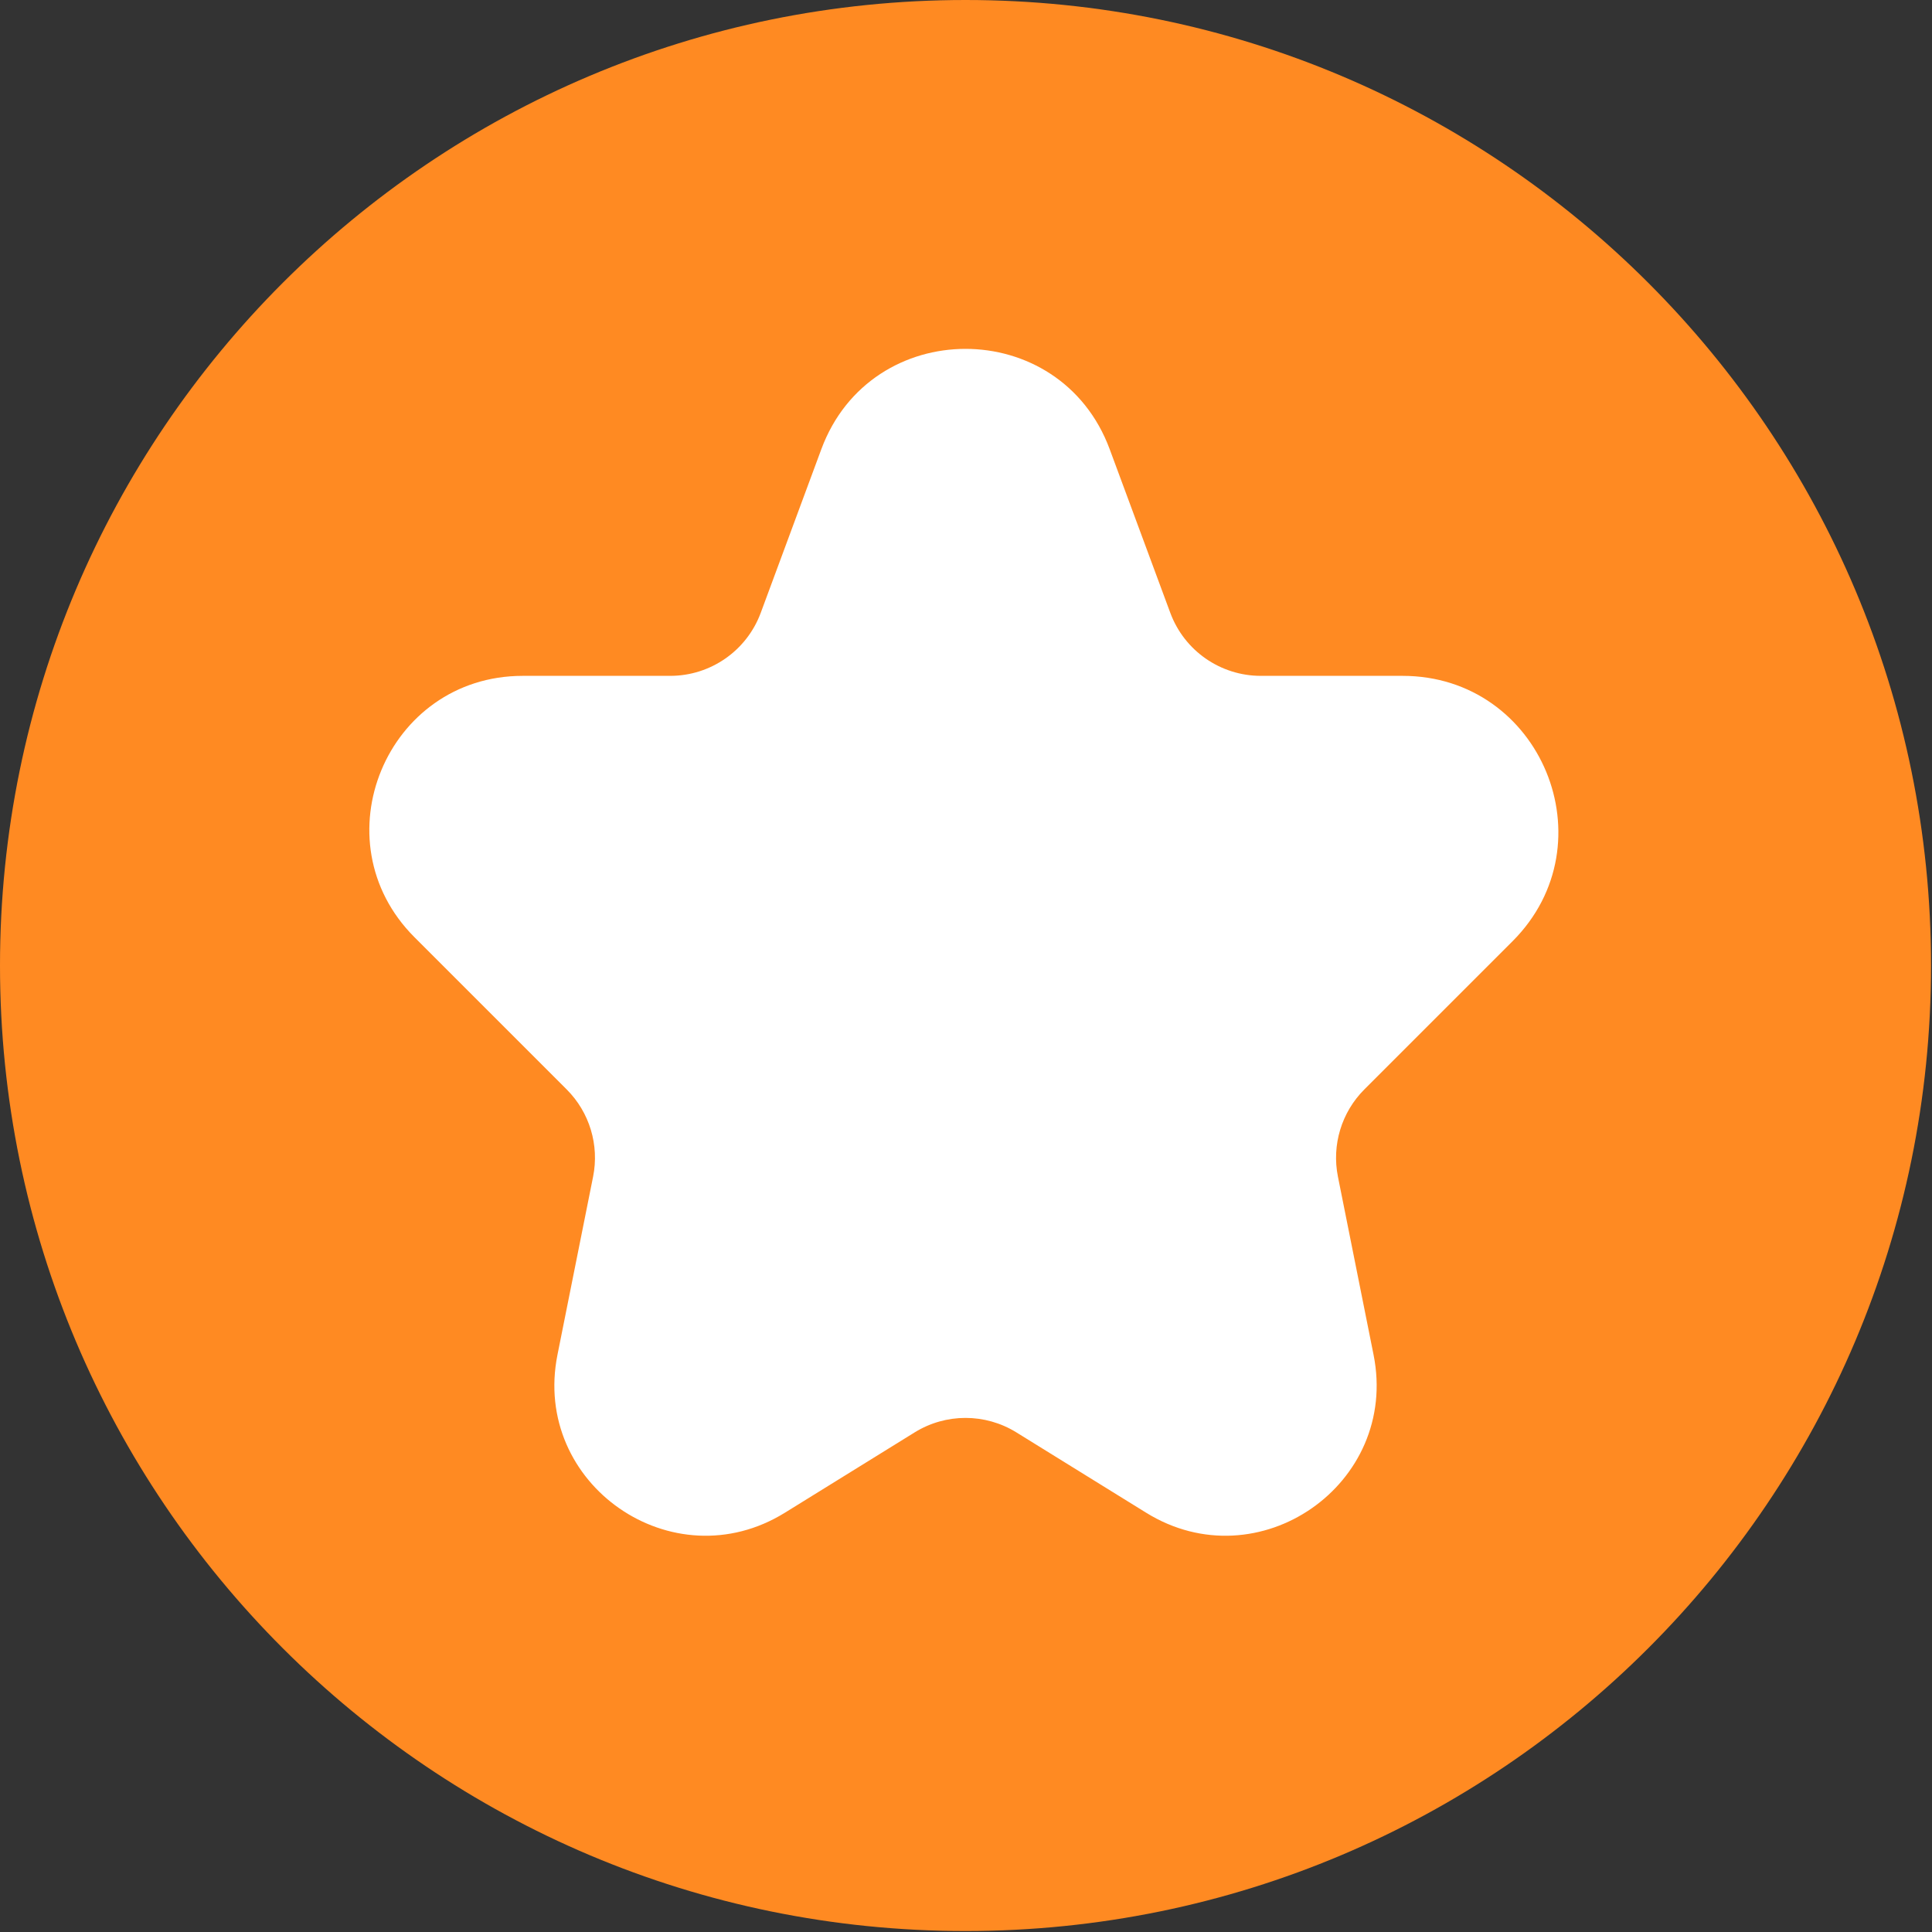
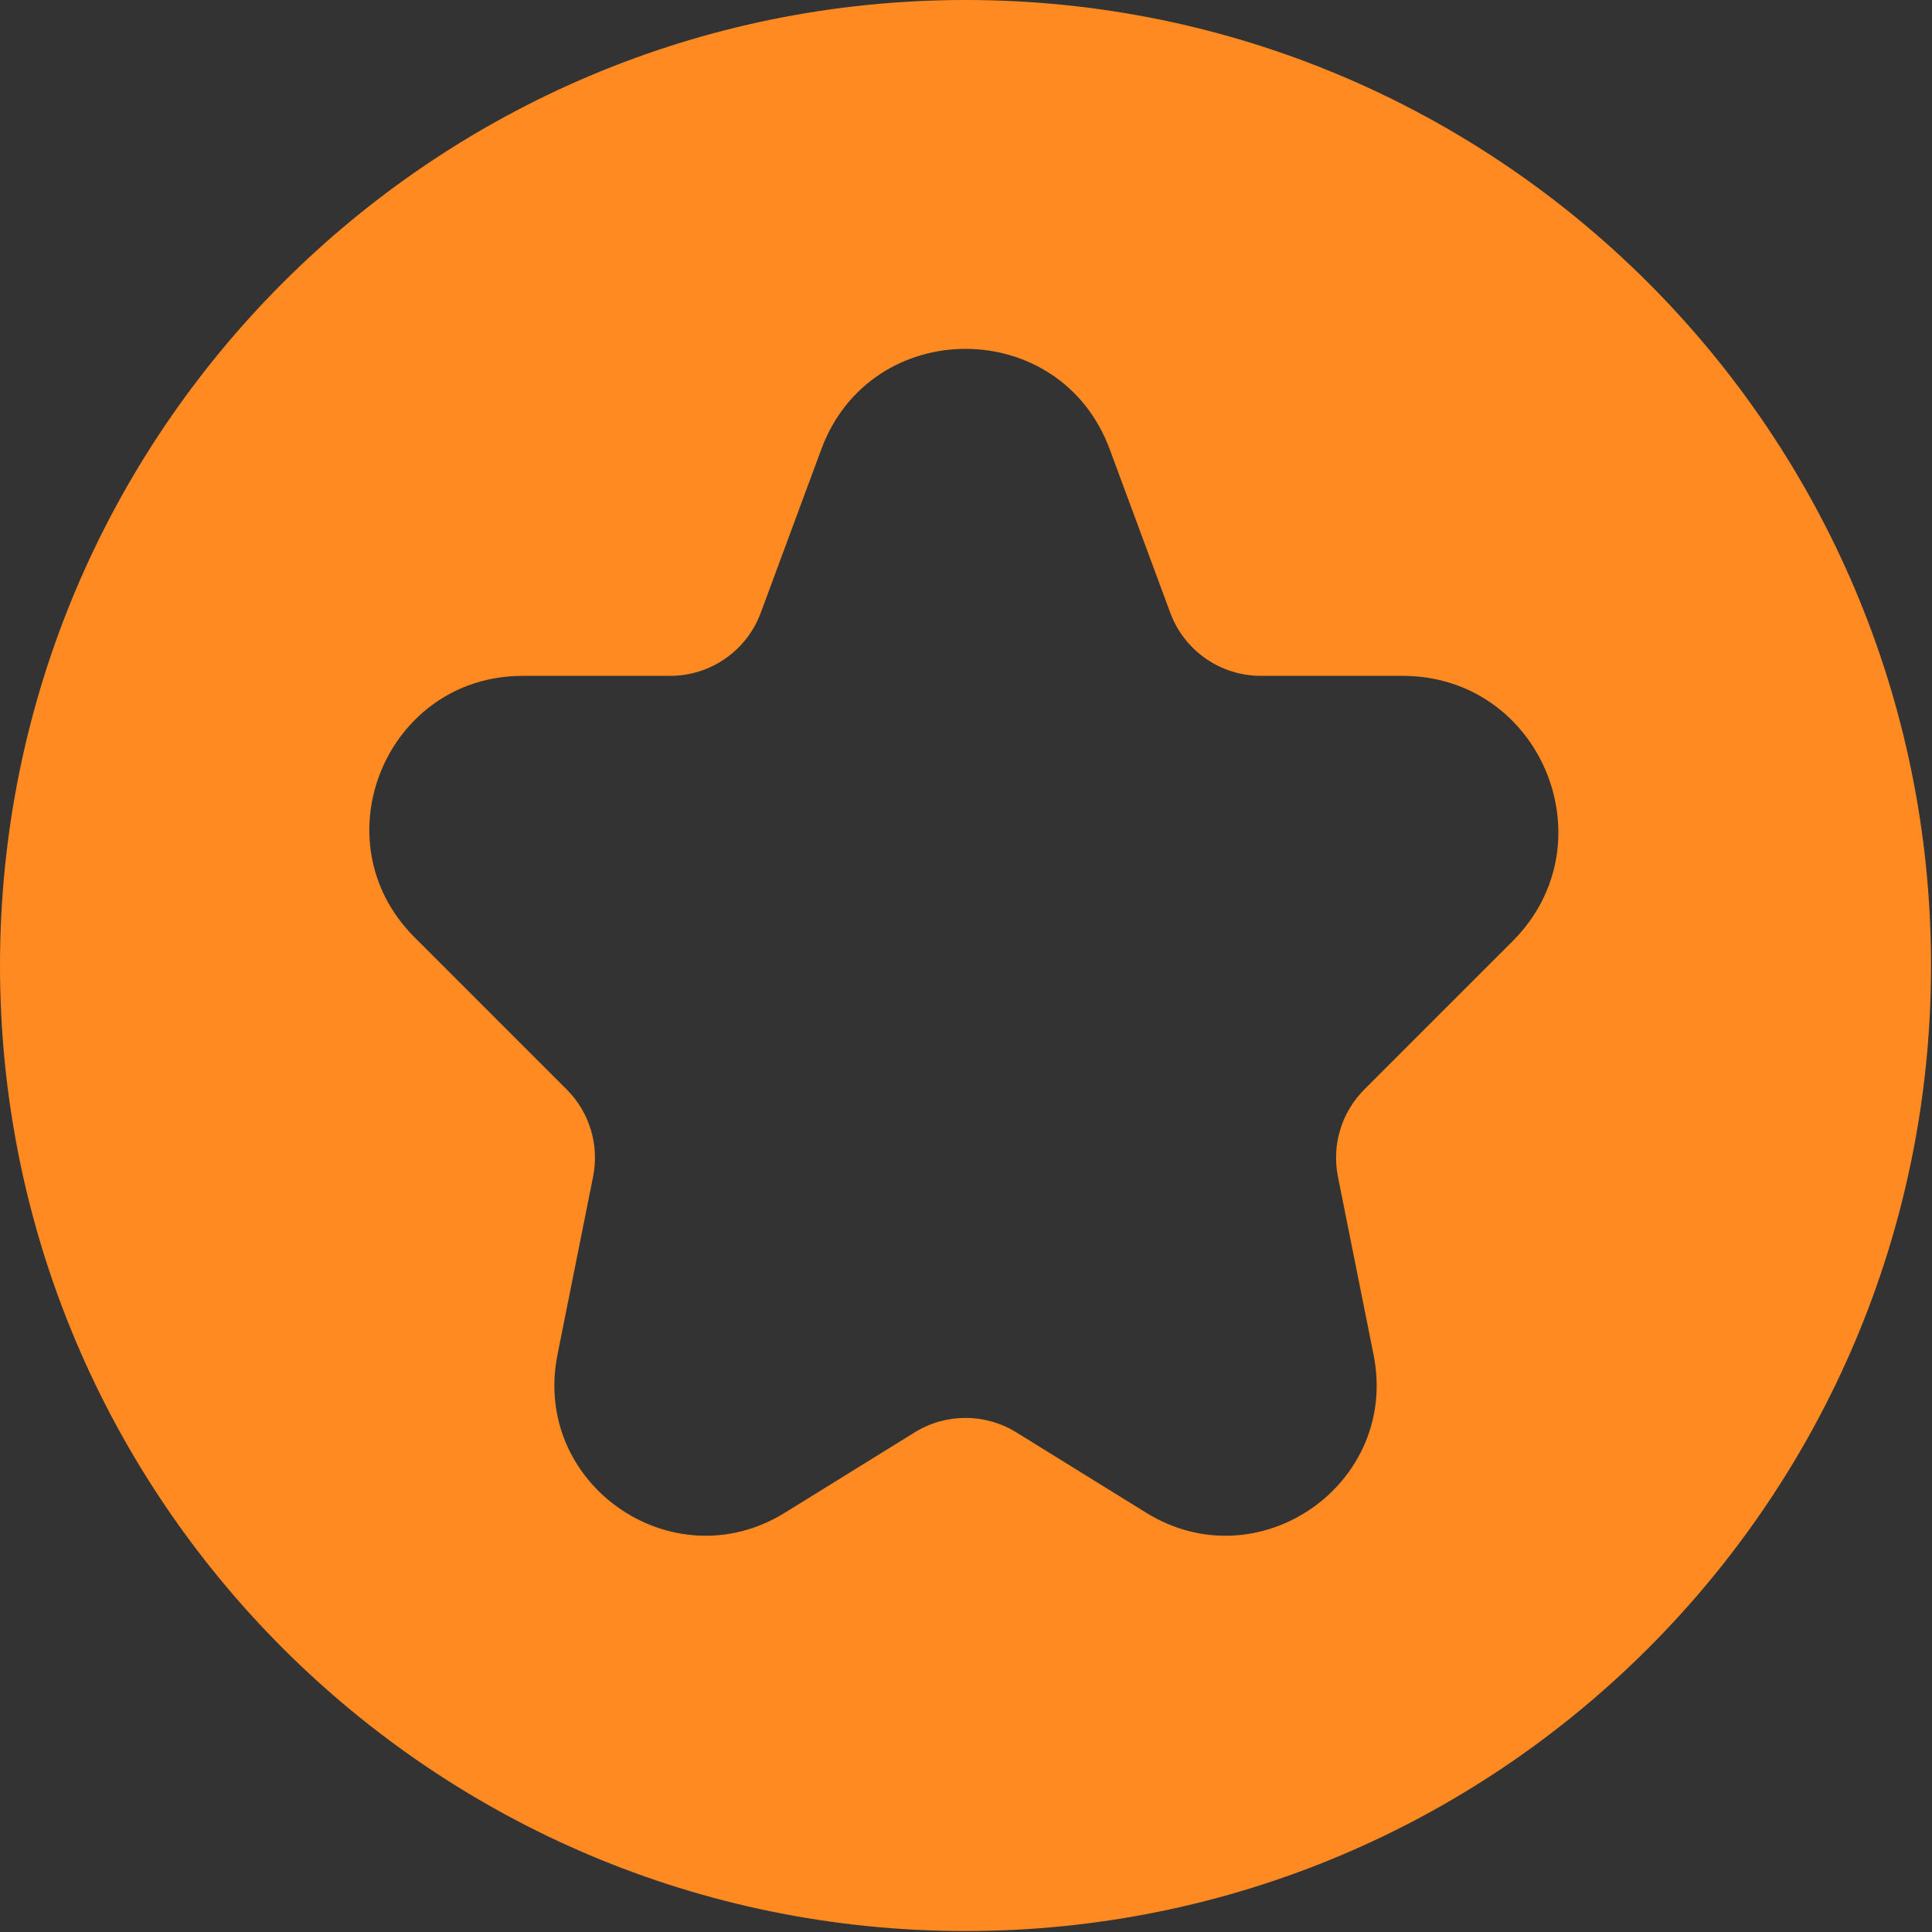
<svg xmlns="http://www.w3.org/2000/svg" width="667" height="667" viewBox="0 0 667 667" fill="none">
  <rect x="0" y="0" width="667" height="667" fill="#333333" stroke="none" />
-   <circle cx="333.5" cy="333.5" r="263.5" fill="white" />
-   <path fill-rule="evenodd" clip-rule="evenodd" d="M0 333.333C0 149.238 149.238 0 333.333 0C517.427 0 666.667 149.238 666.667 333.333C666.667 517.427 517.427 666.667 333.333 666.667C149.238 666.667 0 517.427 0 333.333ZM283.553 155.088C300.663 108.894 366 108.894 383.11 155.088L404.03 211.576C408.873 224.652 421.343 233.332 435.287 233.332H484.23C532.047 233.332 555.993 291.143 522.183 324.957L471.02 376.117C463.14 384 459.717 395.297 461.903 406.227L474.207 467.73C483.143 512.423 434.443 546.24 395.69 522.25L350.877 494.507C340.127 487.853 326.537 487.853 315.787 494.507L270.973 522.25C232.221 546.24 183.52 512.423 192.458 467.73L204.76 406.227C206.945 395.297 203.525 384 195.644 376.117L143.095 323.57C109.795 290.27 133.379 233.332 180.472 233.332H231.375C245.32 233.332 257.79 224.652 262.634 211.576L283.553 155.088Z" fill="#FF8A22" />
+   <path fill-rule="evenodd" clip-rule="evenodd" d="M0 333.333C0 149.238 149.238 0 333.333 0C517.427 0 666.667 149.238 666.667 333.333C666.667 517.427 517.427 666.667 333.333 666.667C149.238 666.667 0 517.427 0 333.333ZM283.553 155.088C300.663 108.894 366 108.894 383.11 155.088L404.03 211.576C408.873 224.652 421.343 233.332 435.287 233.332H484.23C532.047 233.332 555.993 291.143 522.183 324.957L471.02 376.117C463.14 384 459.717 395.297 461.903 406.227L474.207 467.73C483.143 512.423 434.443 546.24 395.69 522.25L350.877 494.507C340.127 487.853 326.537 487.853 315.787 494.507L270.973 522.25C232.221 546.24 183.52 512.423 192.458 467.73L204.76 406.227C206.945 395.297 203.525 384 195.644 376.117L143.095 323.57C109.795 290.27 133.379 233.332 180.472 233.332H231.375C245.32 233.332 257.79 224.652 262.634 211.576Z" fill="#FF8A22" />
</svg>